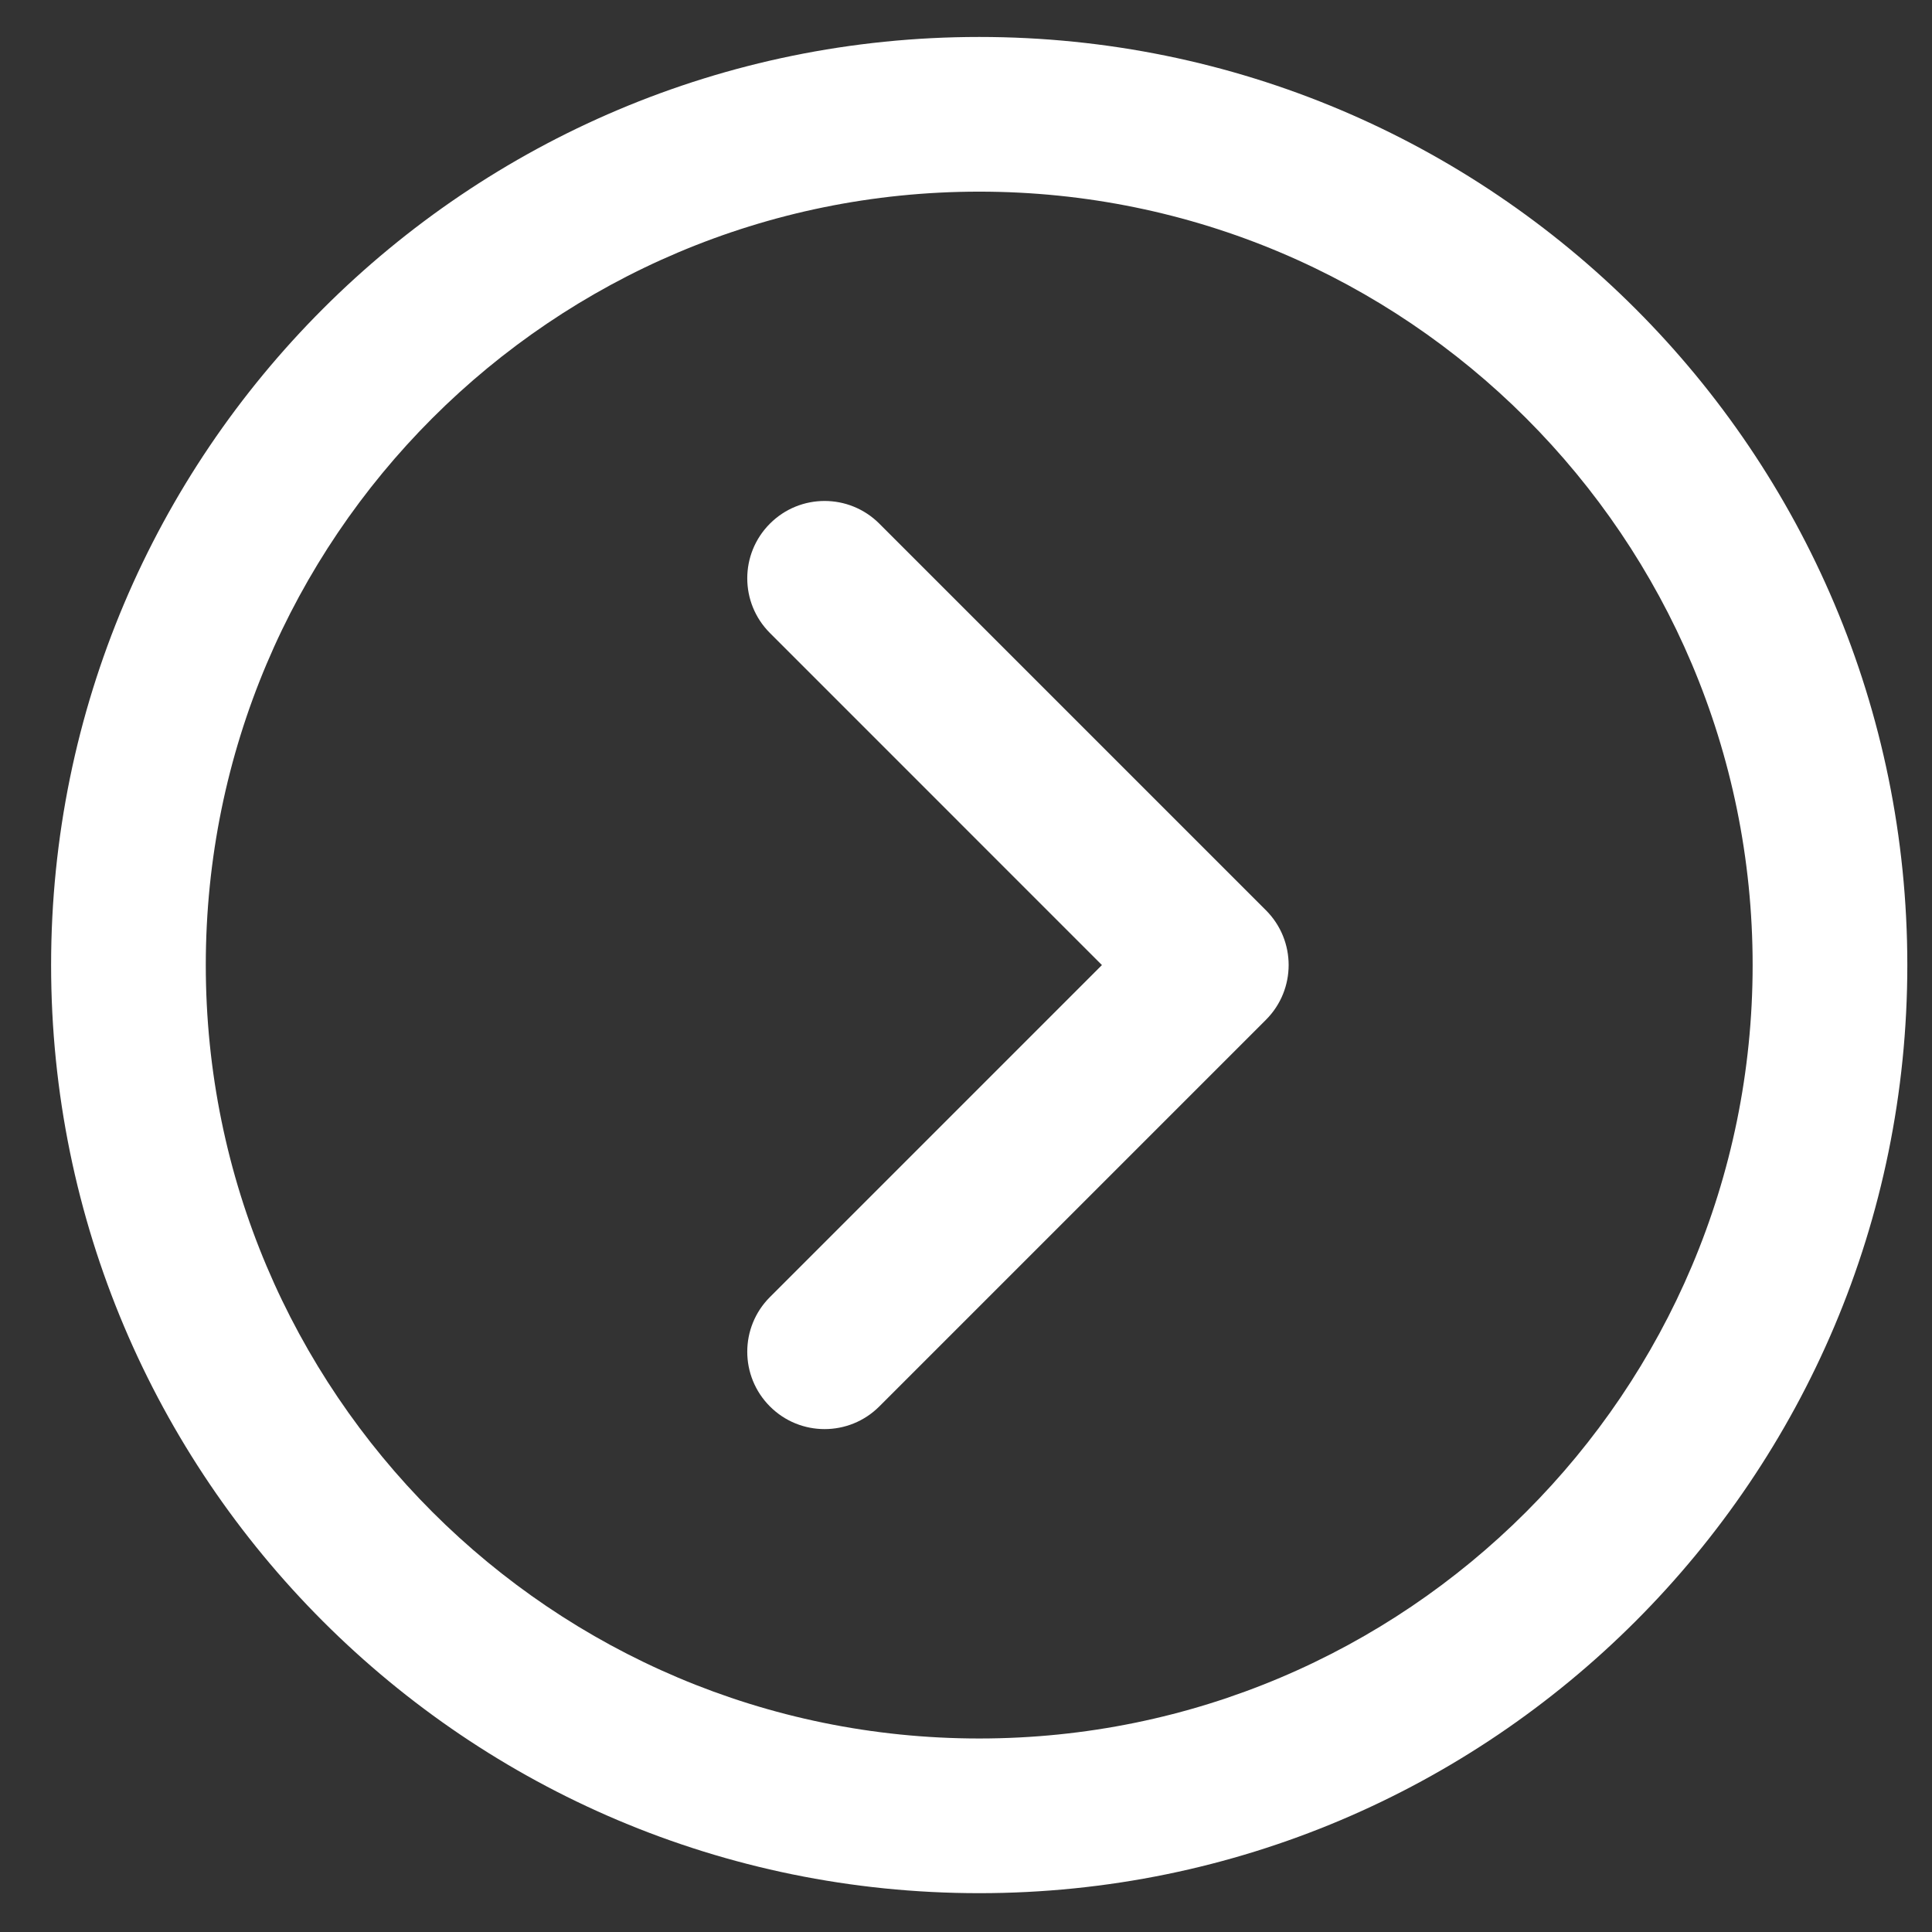
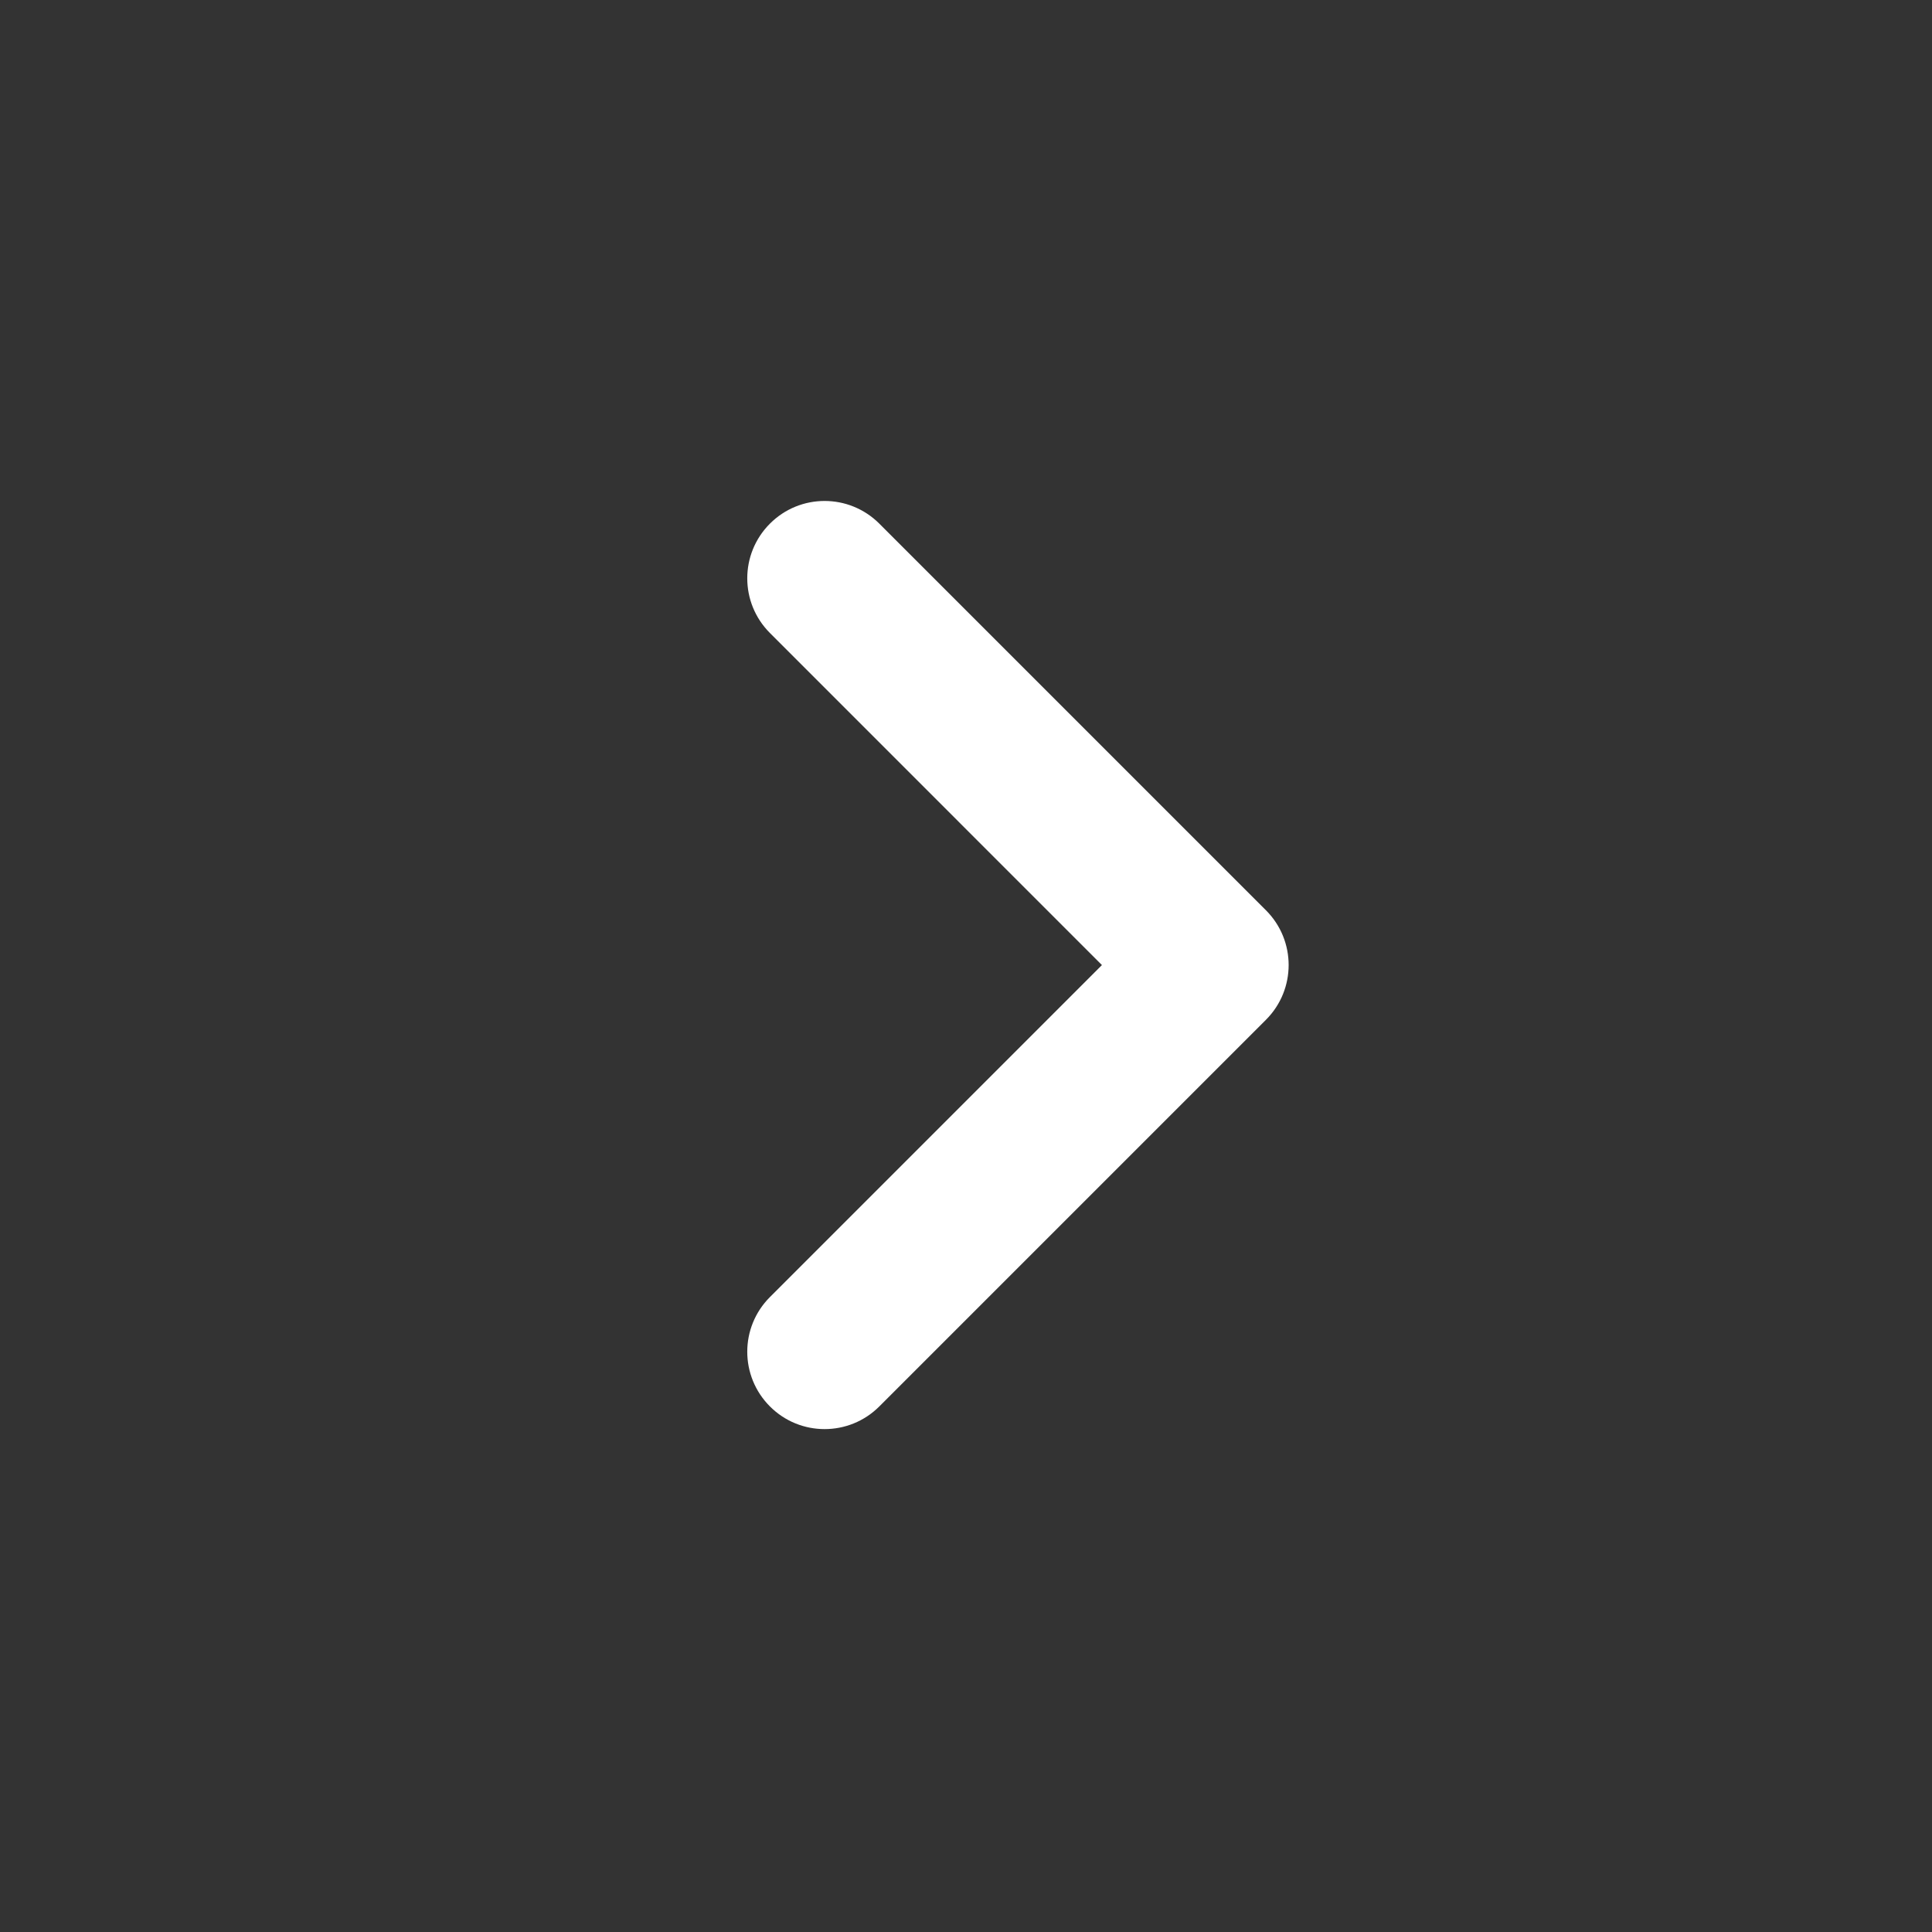
<svg xmlns="http://www.w3.org/2000/svg" width="31" height="31" viewBox="0 0 31 31" fill="none">
  <rect x="0" y="0" width="31" height="31" fill="#333333" stroke="none" />
-   <path d="M15.712 0.593C7.488 0.593 0.82 7.26 0.82 15.485C0.82 23.709 7.488 30.377 15.712 30.377C23.937 30.377 30.604 23.709 30.604 15.485C30.604 7.26 23.937 0.593 15.712 0.593ZM15.712 27.895C8.859 27.895 3.302 22.338 3.302 15.485C3.302 8.631 8.859 3.075 15.712 3.075C22.566 3.075 28.122 8.631 28.122 15.485C28.122 22.338 22.566 27.895 15.712 27.895Z" fill="white" />
  <path d="M14.109 8.402C13.624 7.917 12.838 7.917 12.354 8.402C11.869 8.887 11.869 9.672 12.354 10.157L17.681 15.485L12.354 20.812C11.869 21.297 11.869 22.082 12.354 22.567C12.838 23.052 13.624 23.052 14.109 22.567L20.314 16.362C20.798 15.877 20.798 15.092 20.314 14.607L14.109 8.402Z" fill="white" />
</svg>